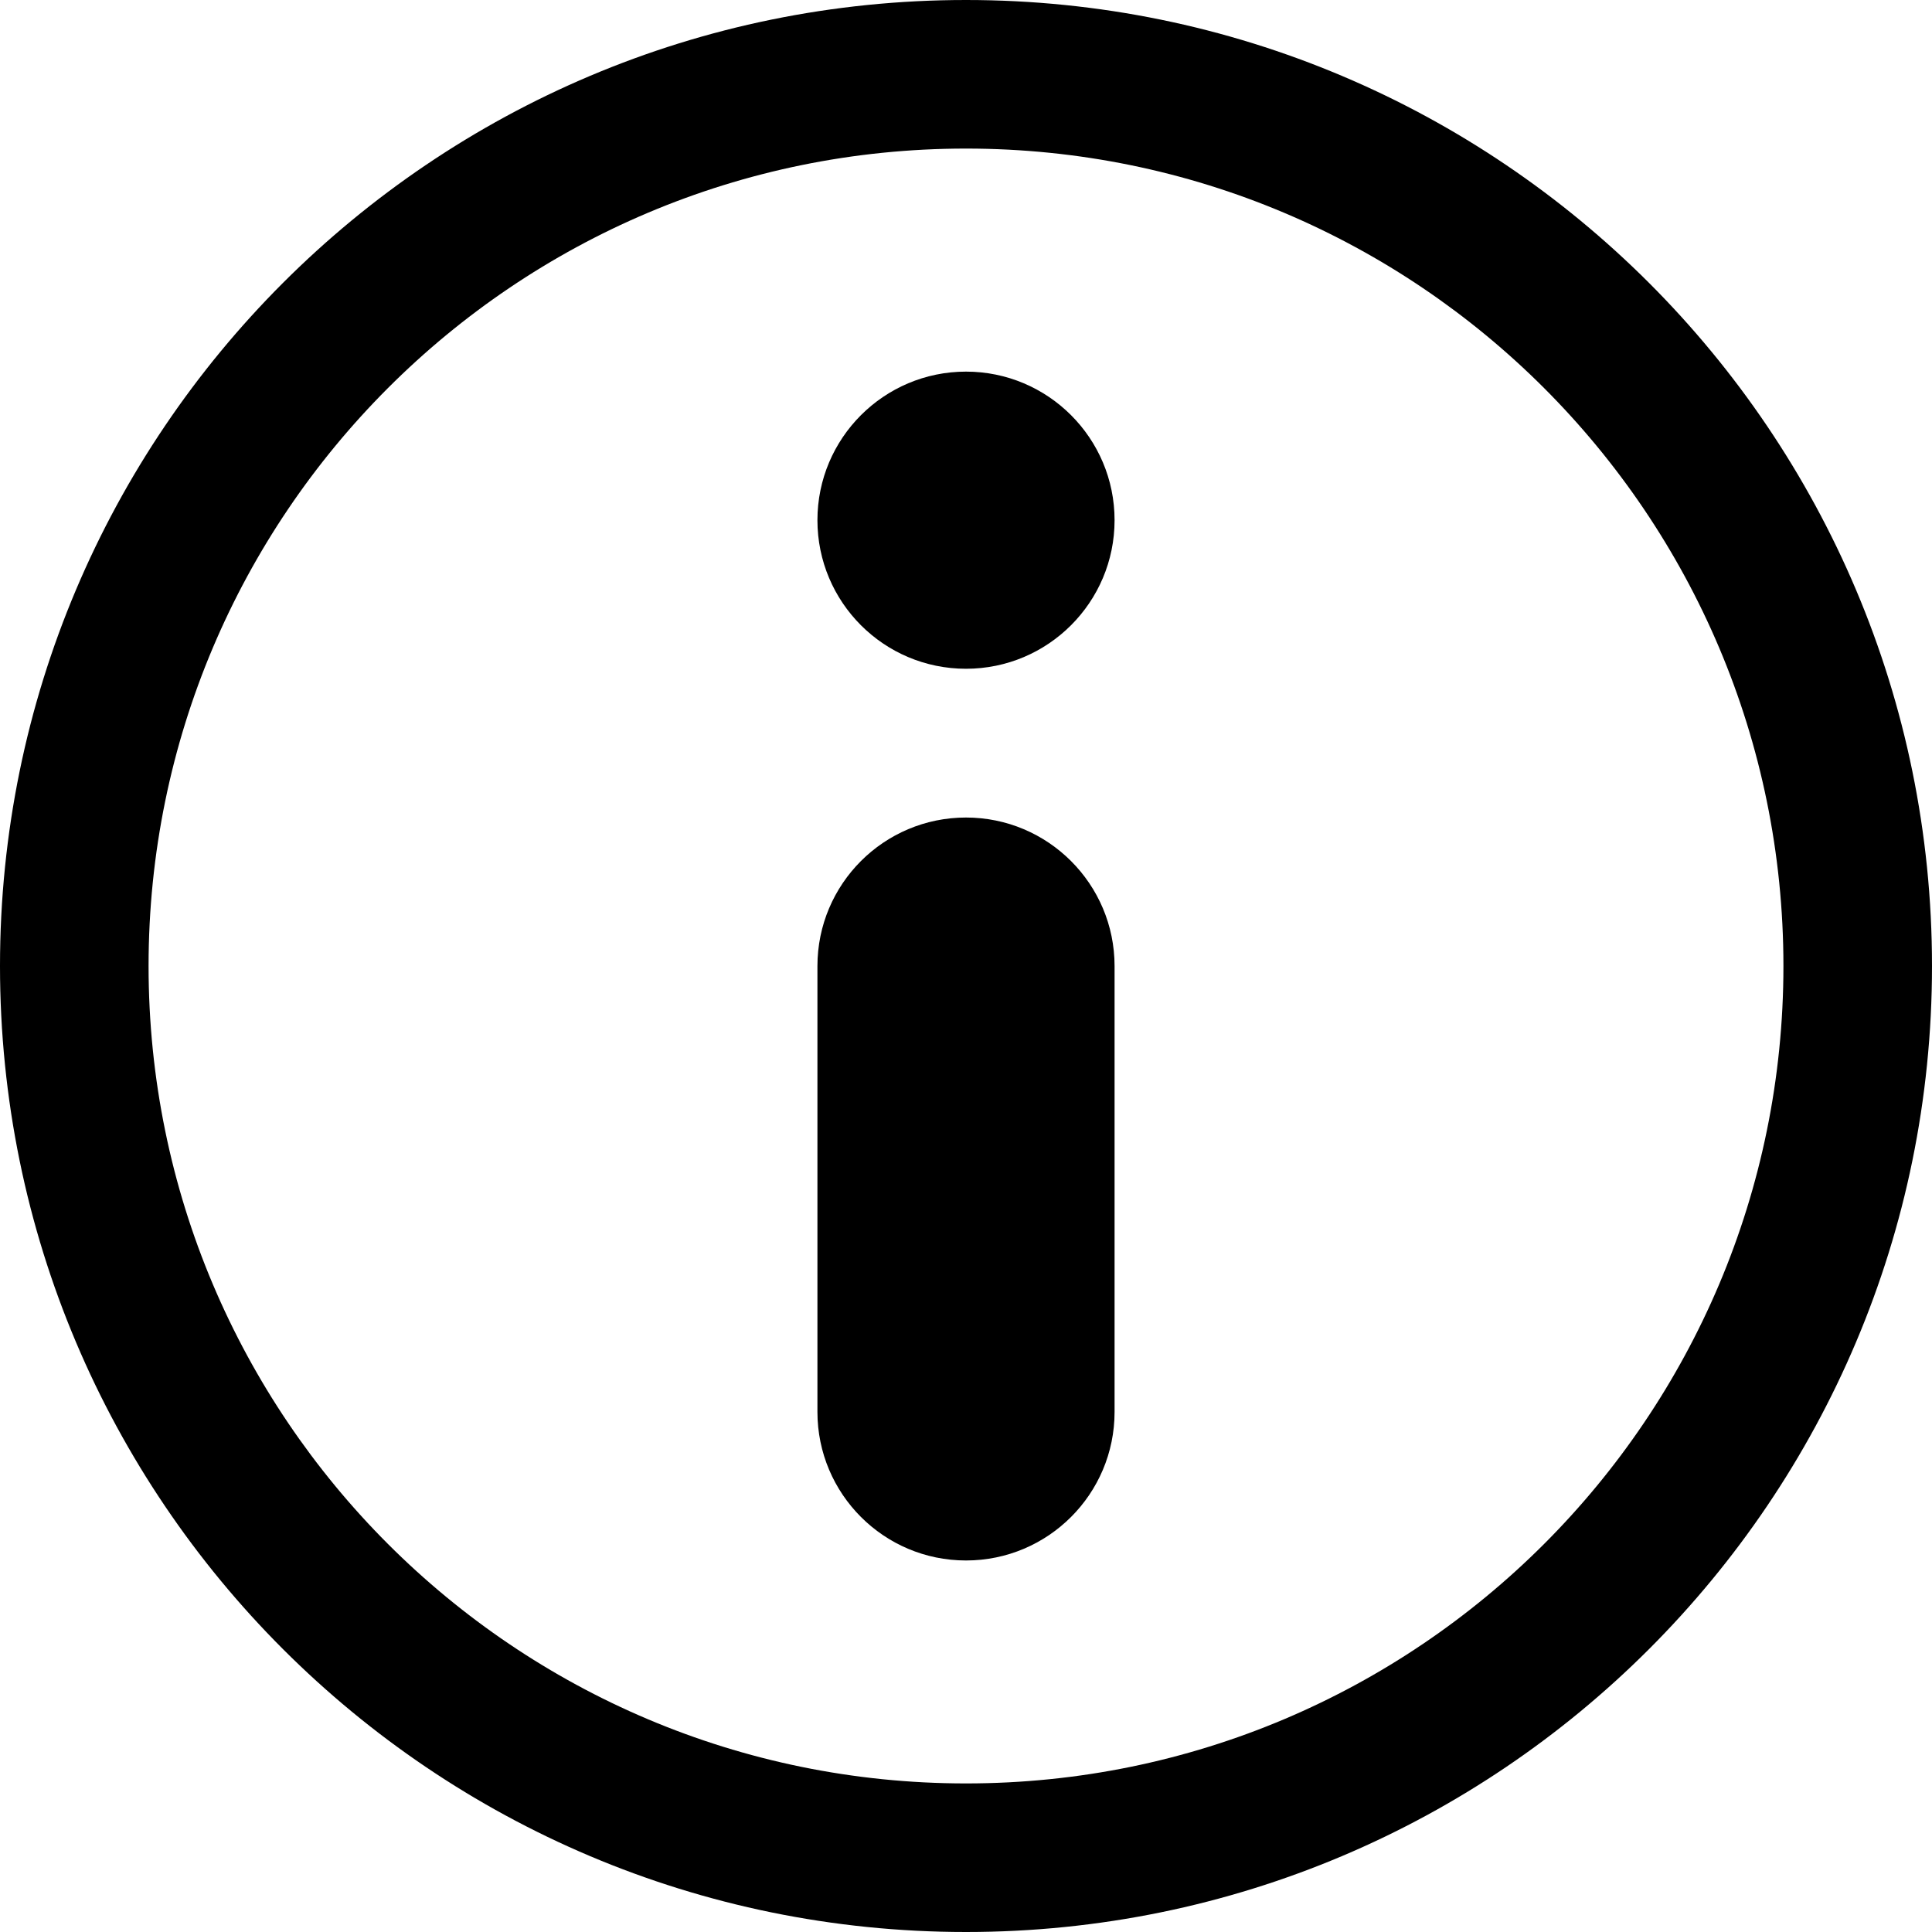
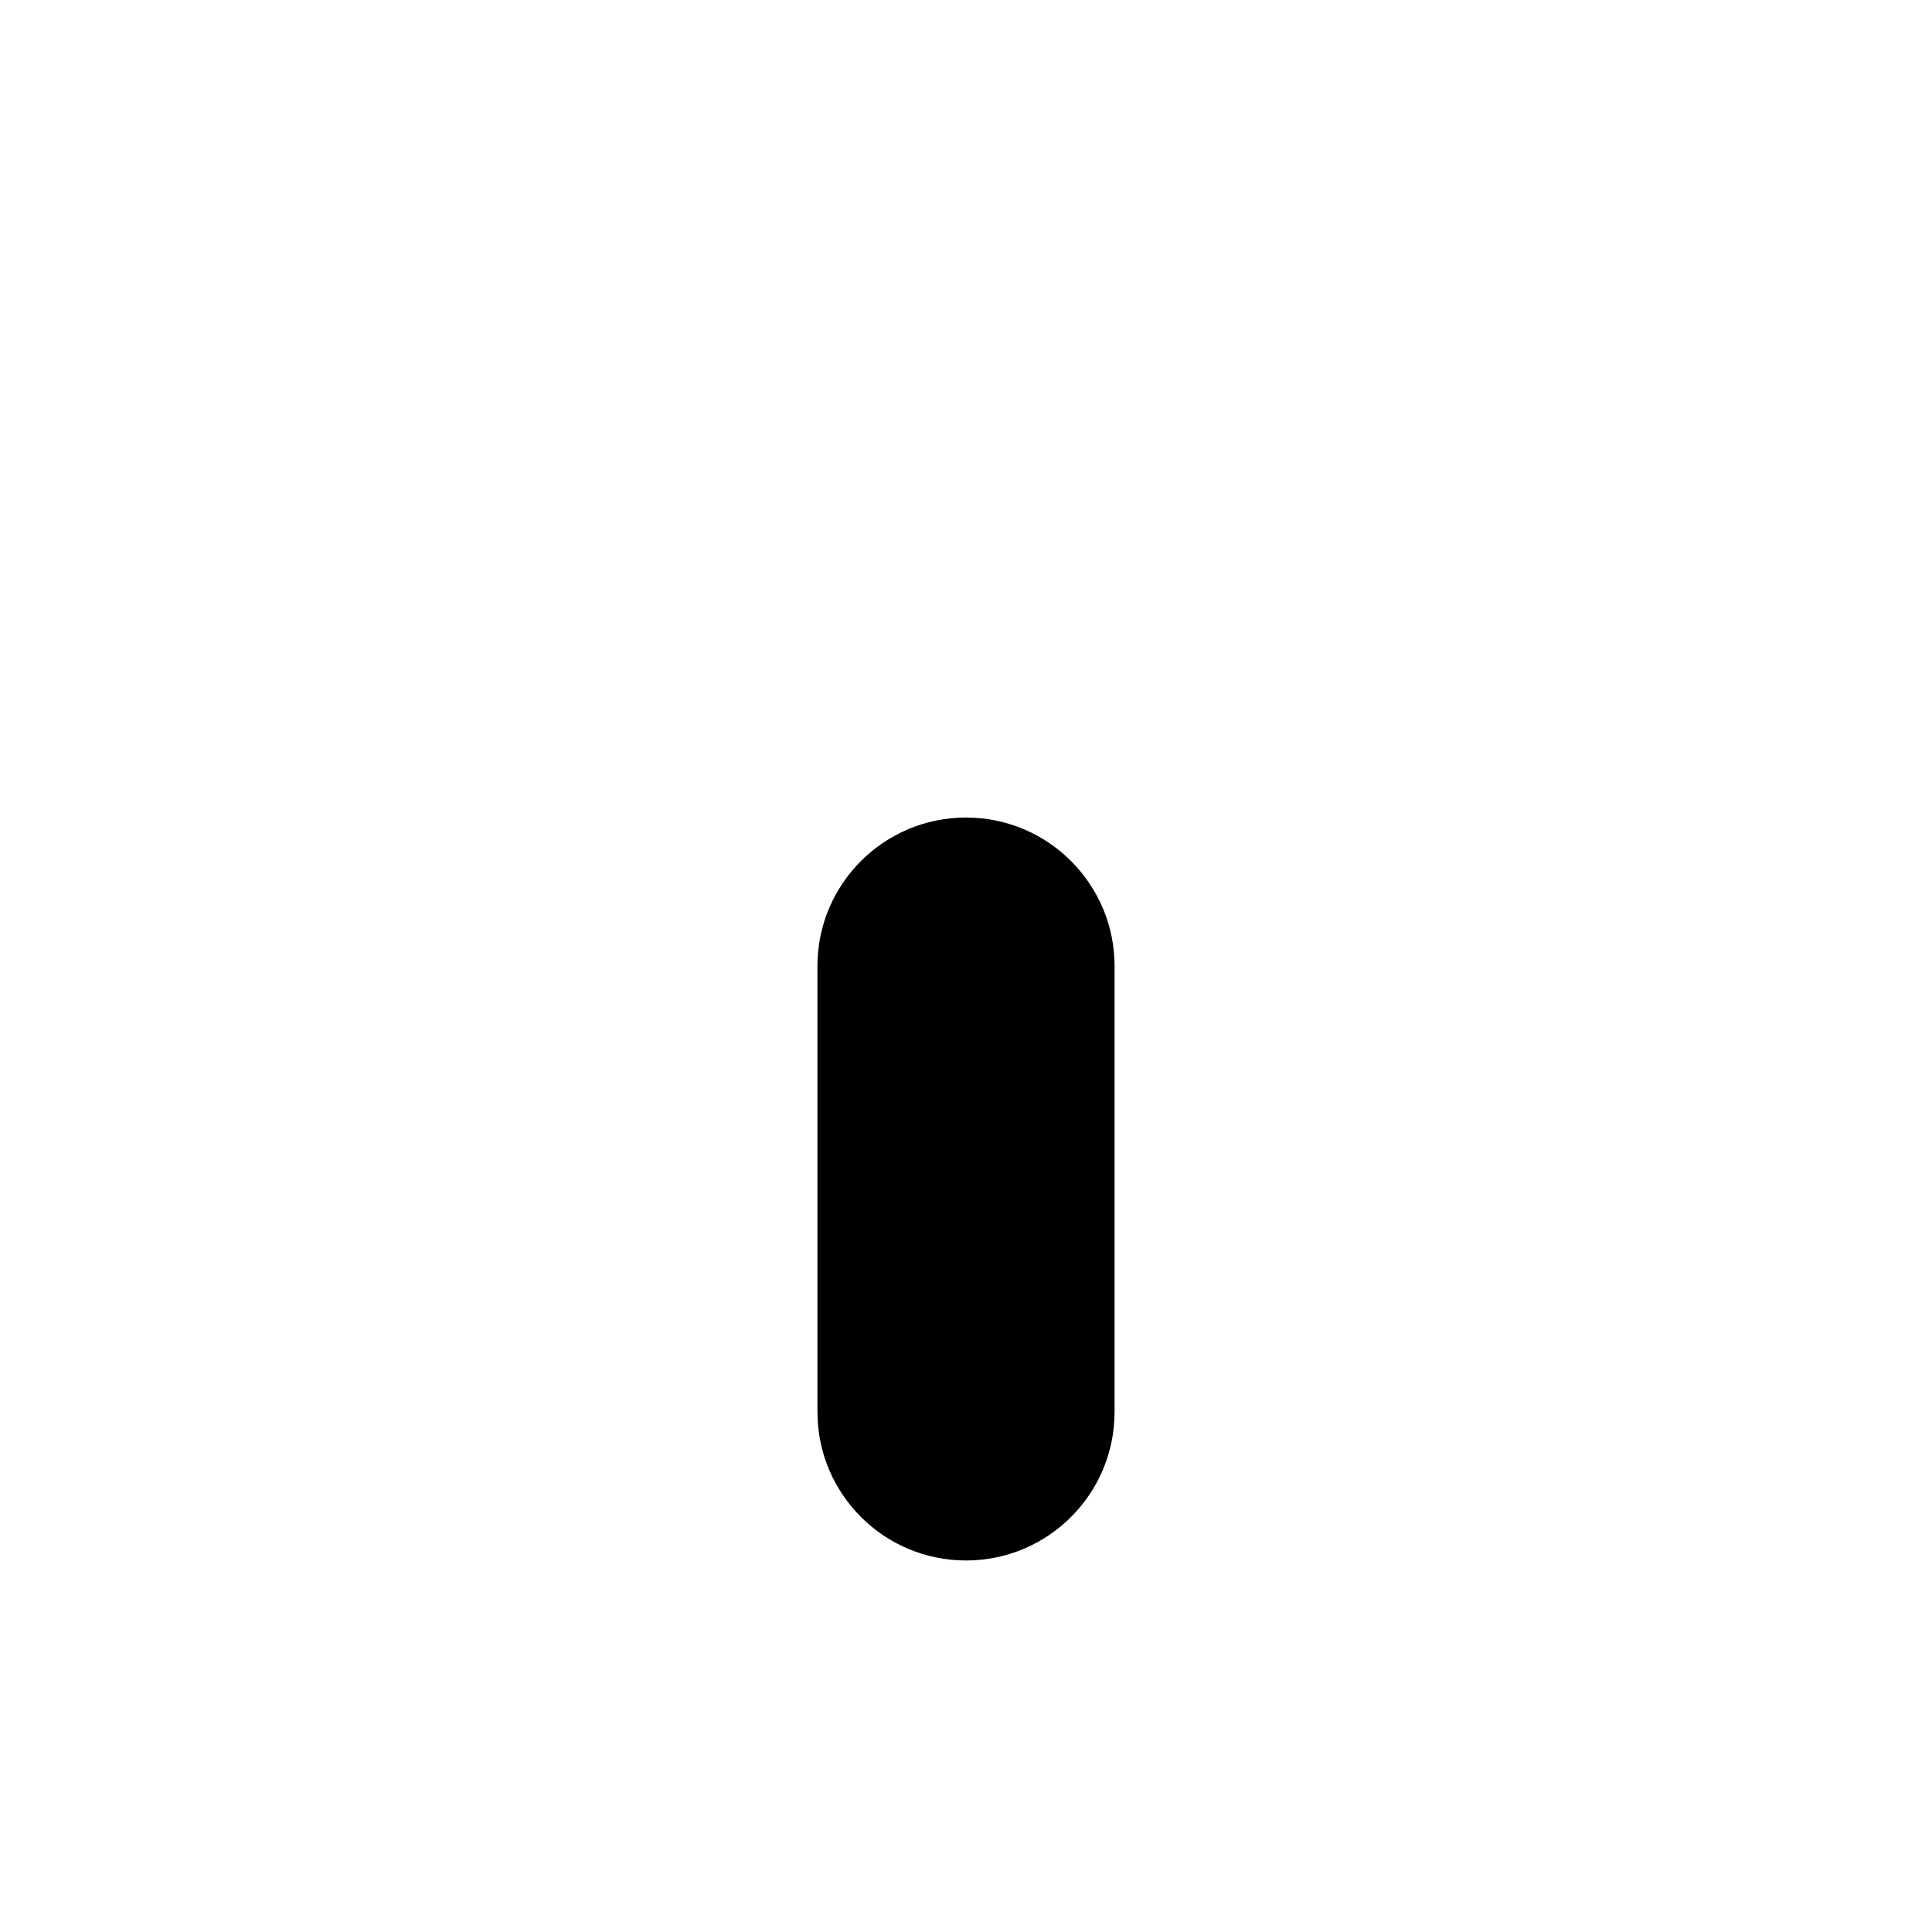
<svg xmlns="http://www.w3.org/2000/svg" id="Layer_1" data-name="Layer 1" width="20" height="20" viewBox="0 0 20 20">
  <g id="Layer_2" data-name="Layer 2">
-     <path d="m10,6.923c-.85,0-1.538-.689-1.538-1.538s.689-1.538,1.538-1.538,1.538.689,1.538,1.538-.689,1.538-1.538,1.538Z" />
-     <path d="m10,20C4.477,20,0,15.523,0,10S4.477,0,10,0s10,4.477,10,10-4.477,10-10,10Zm0-18.462C5.327,1.538,1.538,5.327,1.538,10s3.788,8.462,8.462,8.462,8.462-3.788,8.462-8.462S14.673,1.538,10,1.538Z" />
    <path d="m10,16.154c-.85,0-1.538-.689-1.538-1.538v-4.615c0-.85.689-1.538,1.538-1.538s1.538.689,1.538,1.538v4.615c0,.85-.689,1.538-1.538,1.538Zm0-6.154h0Z" />
  </g>
</svg>